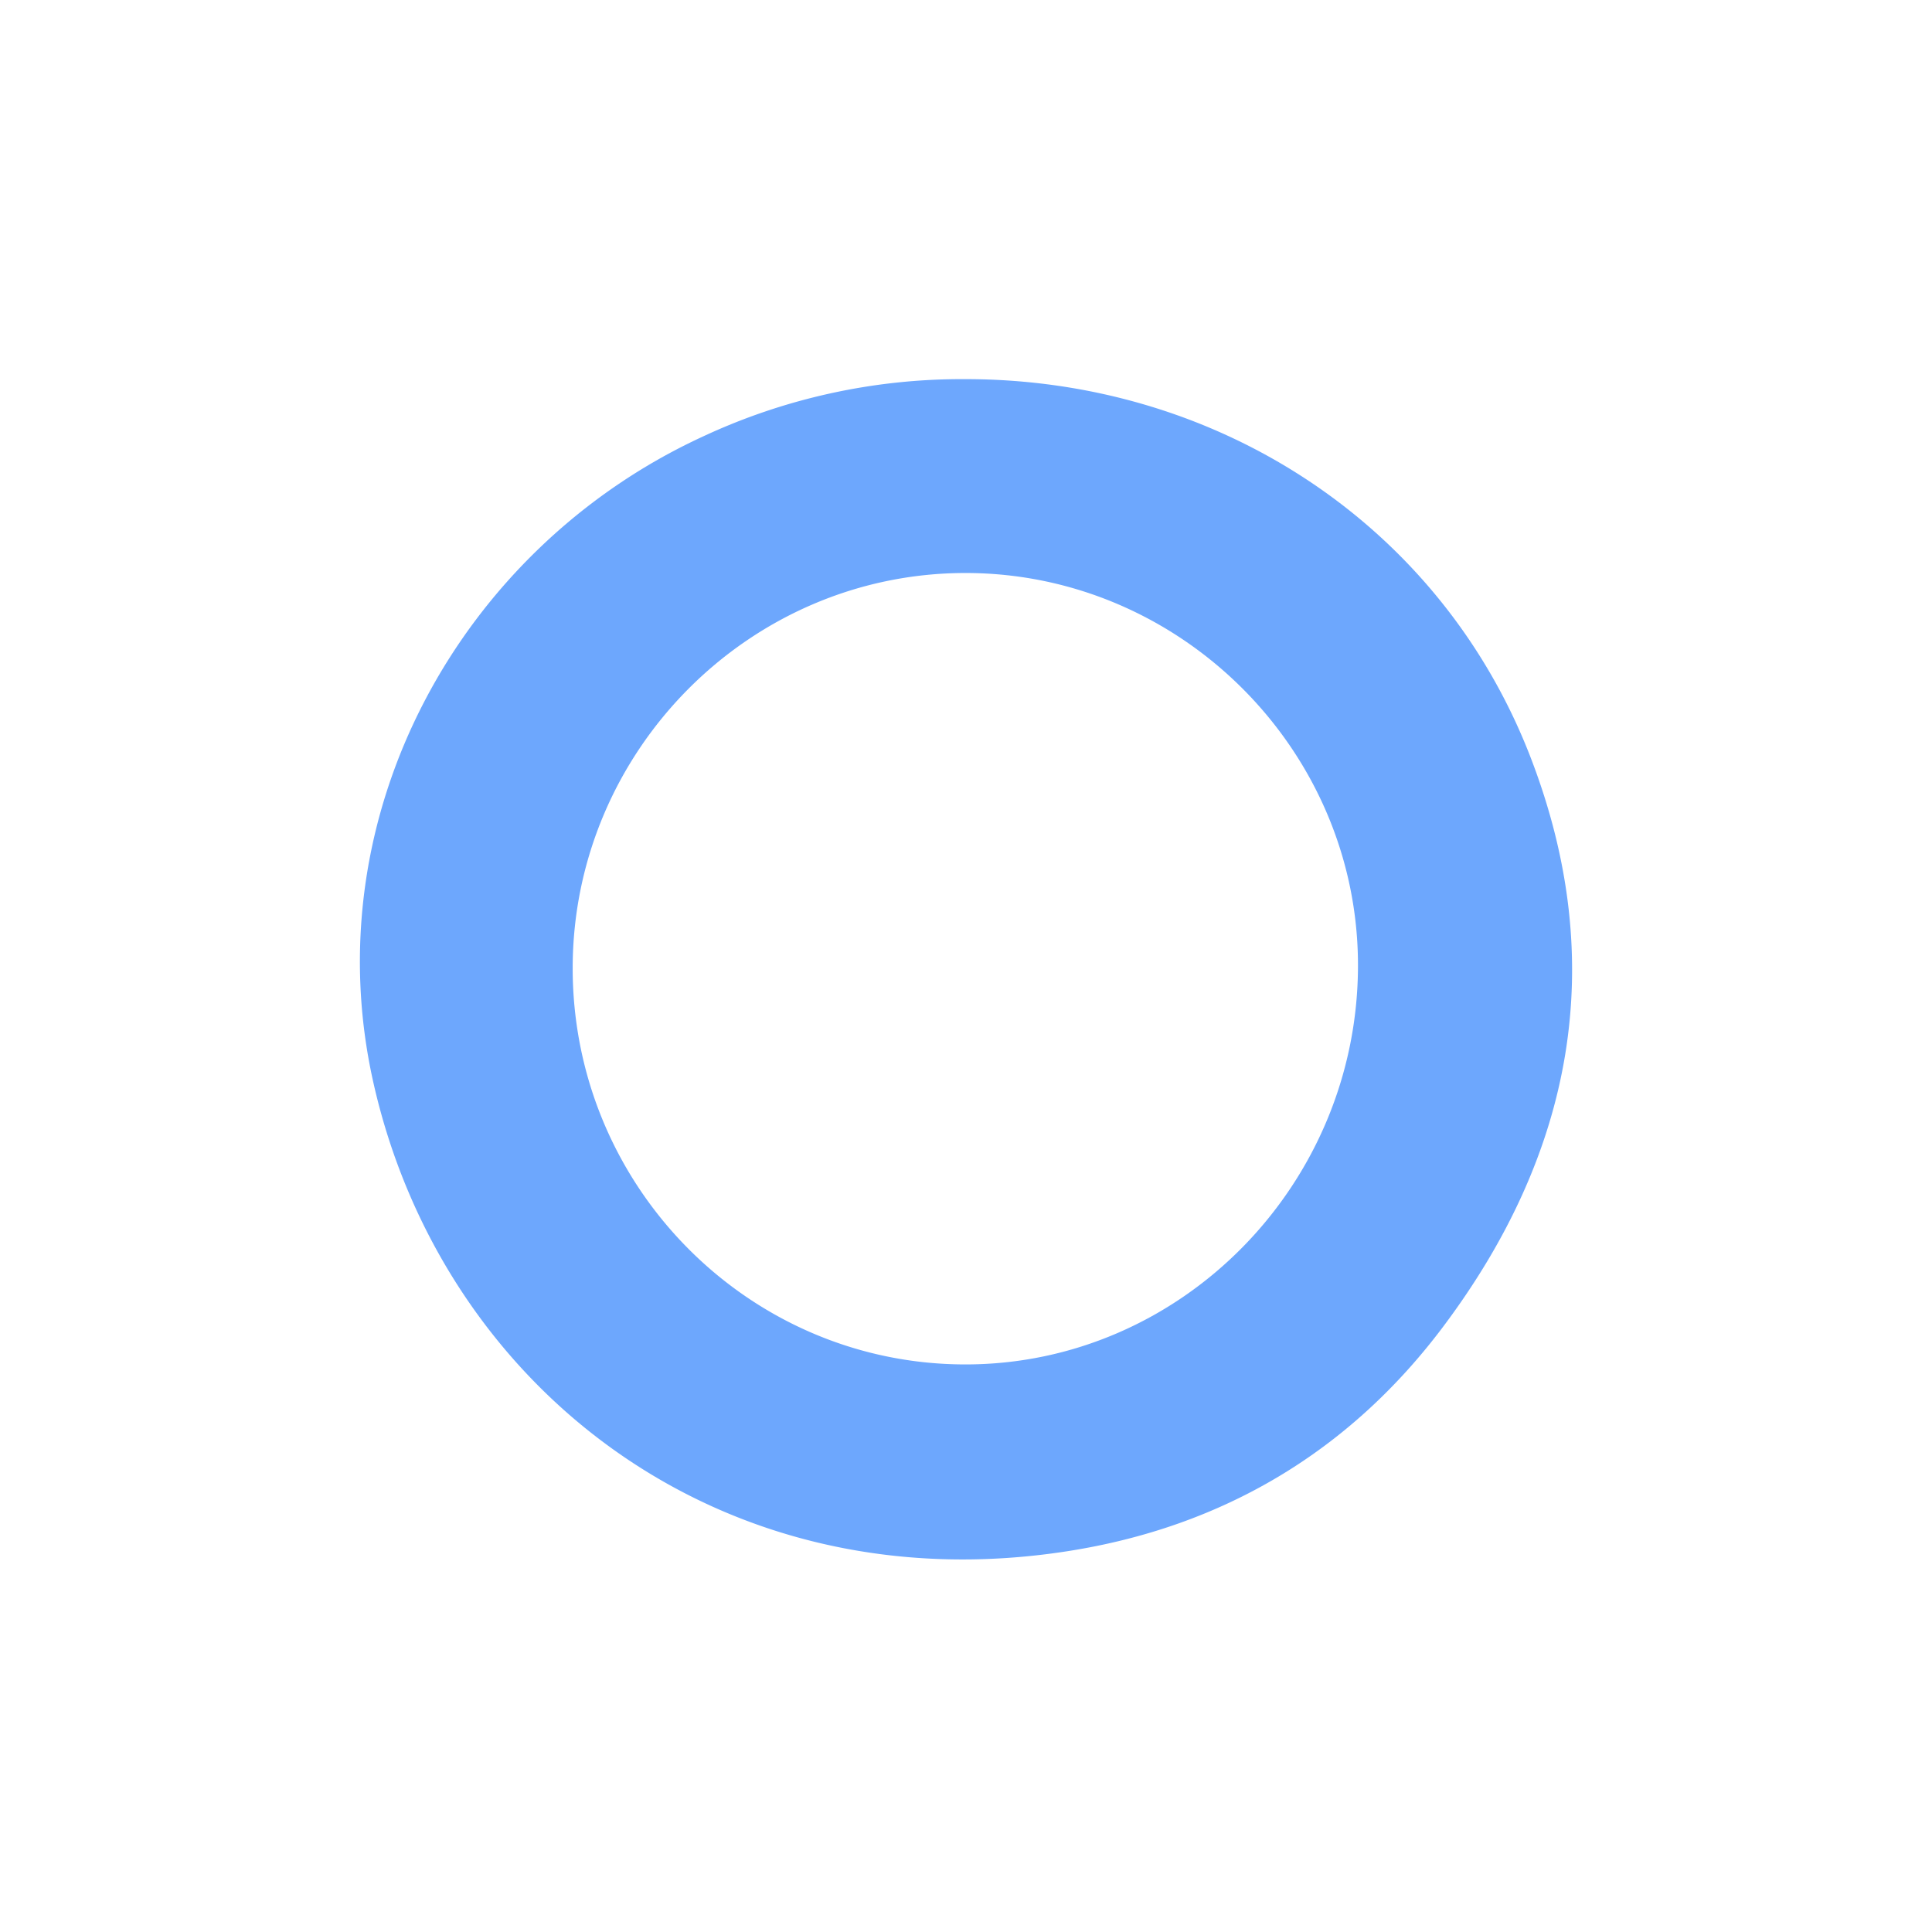
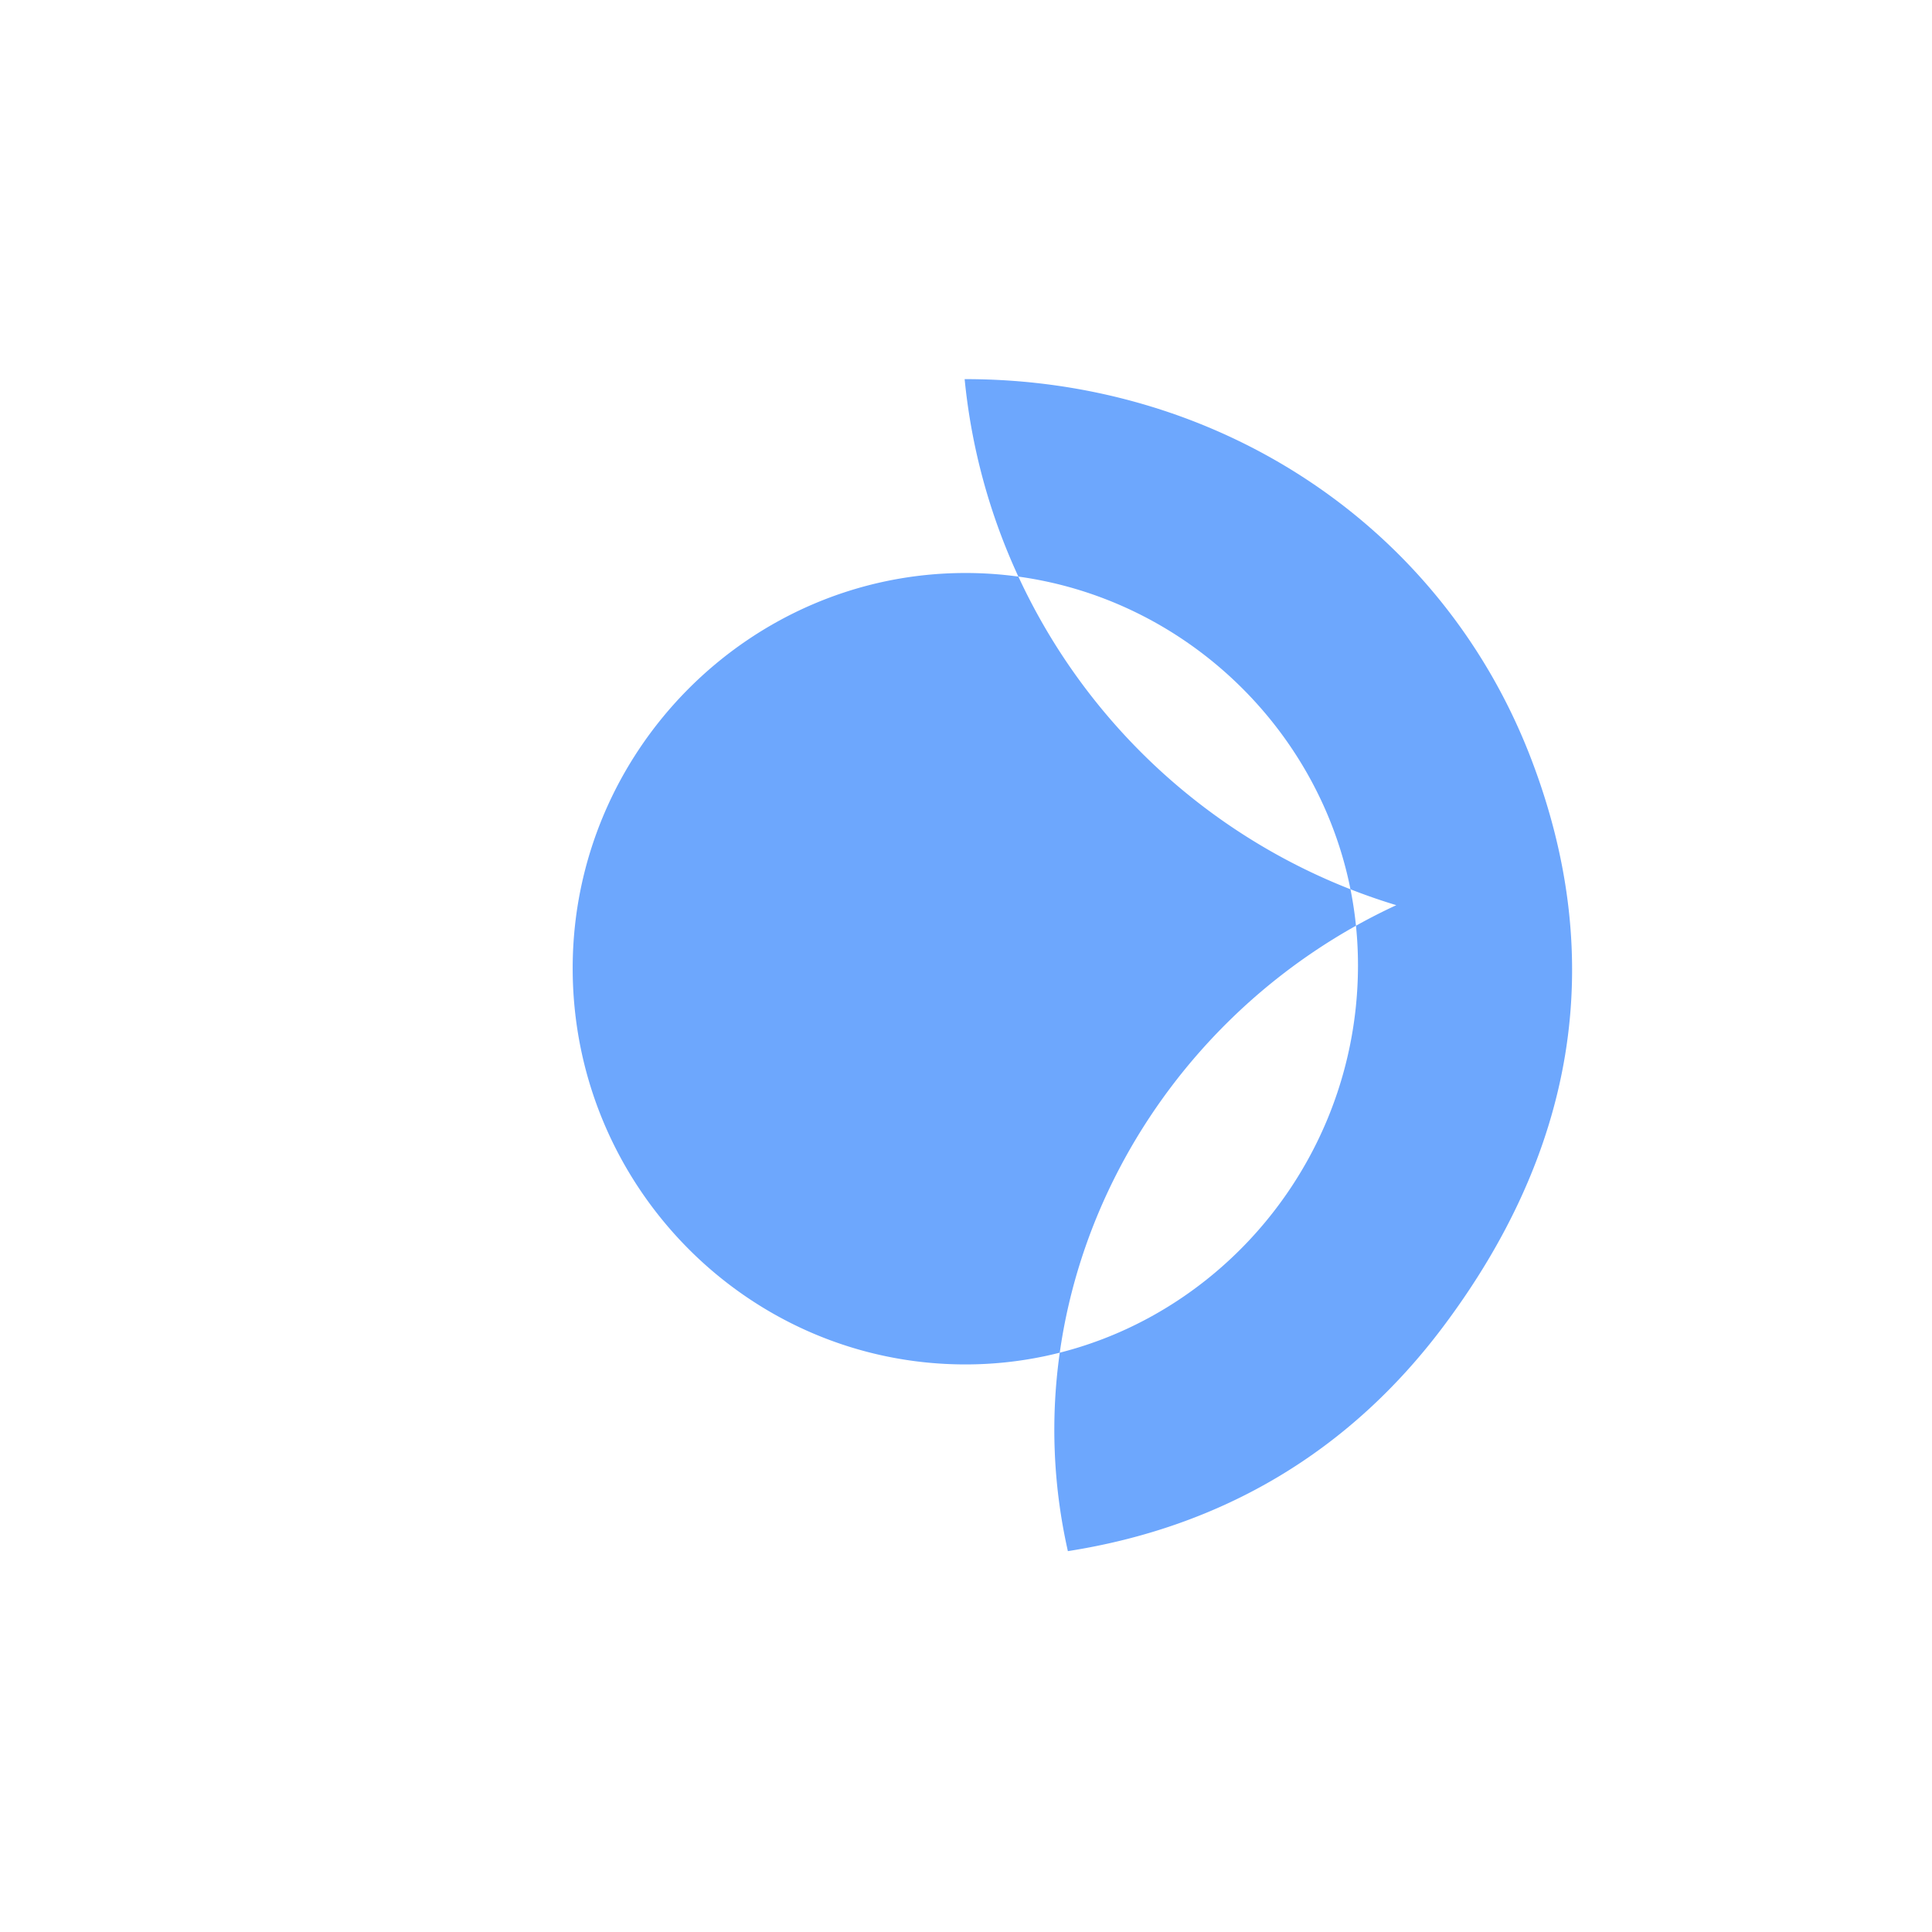
<svg xmlns="http://www.w3.org/2000/svg" id="Ebene_1" data-name="Ebene 1" viewBox="0 0 600 600">
  <defs>
    <style>
      .cls-1 {
        fill: #6da7fd;
      }
    </style>
  </defs>
-   <path class="cls-1" d="M299.578,117.745c78.752-.113,148.084,45.464,175.849,117.698C499.864,299.016,488.524,358.291,448.163,412.044c-29.156,38.83-68.565,62.175-116.523,69.675C223.5,498.63,137.22,430.513,115.981,336.324c-18.74-83.103,26.834-165.833,101.992-200.609A190.087,190.087,0,0,1,299.578,117.745Zm.189,60.206c-66.985.04-121.867,55.255-121.915,122.654-.048,67.846,54.642,123.085,121.906,123.129,66.994.044,121.919-55.732,121.976-123.865C421.788,233.006,366.671,177.911,299.767,177.951Z" />
+   <path class="cls-1" d="M299.578,117.745c78.752-.113,148.084,45.464,175.849,117.698C499.864,299.016,488.524,358.291,448.163,412.044c-29.156,38.83-68.565,62.175-116.523,69.675c-18.74-83.103,26.834-165.833,101.992-200.609A190.087,190.087,0,0,1,299.578,117.745Zm.189,60.206c-66.985.04-121.867,55.255-121.915,122.654-.048,67.846,54.642,123.085,121.906,123.129,66.994.044,121.919-55.732,121.976-123.865C421.788,233.006,366.671,177.911,299.767,177.951Z" />
</svg>